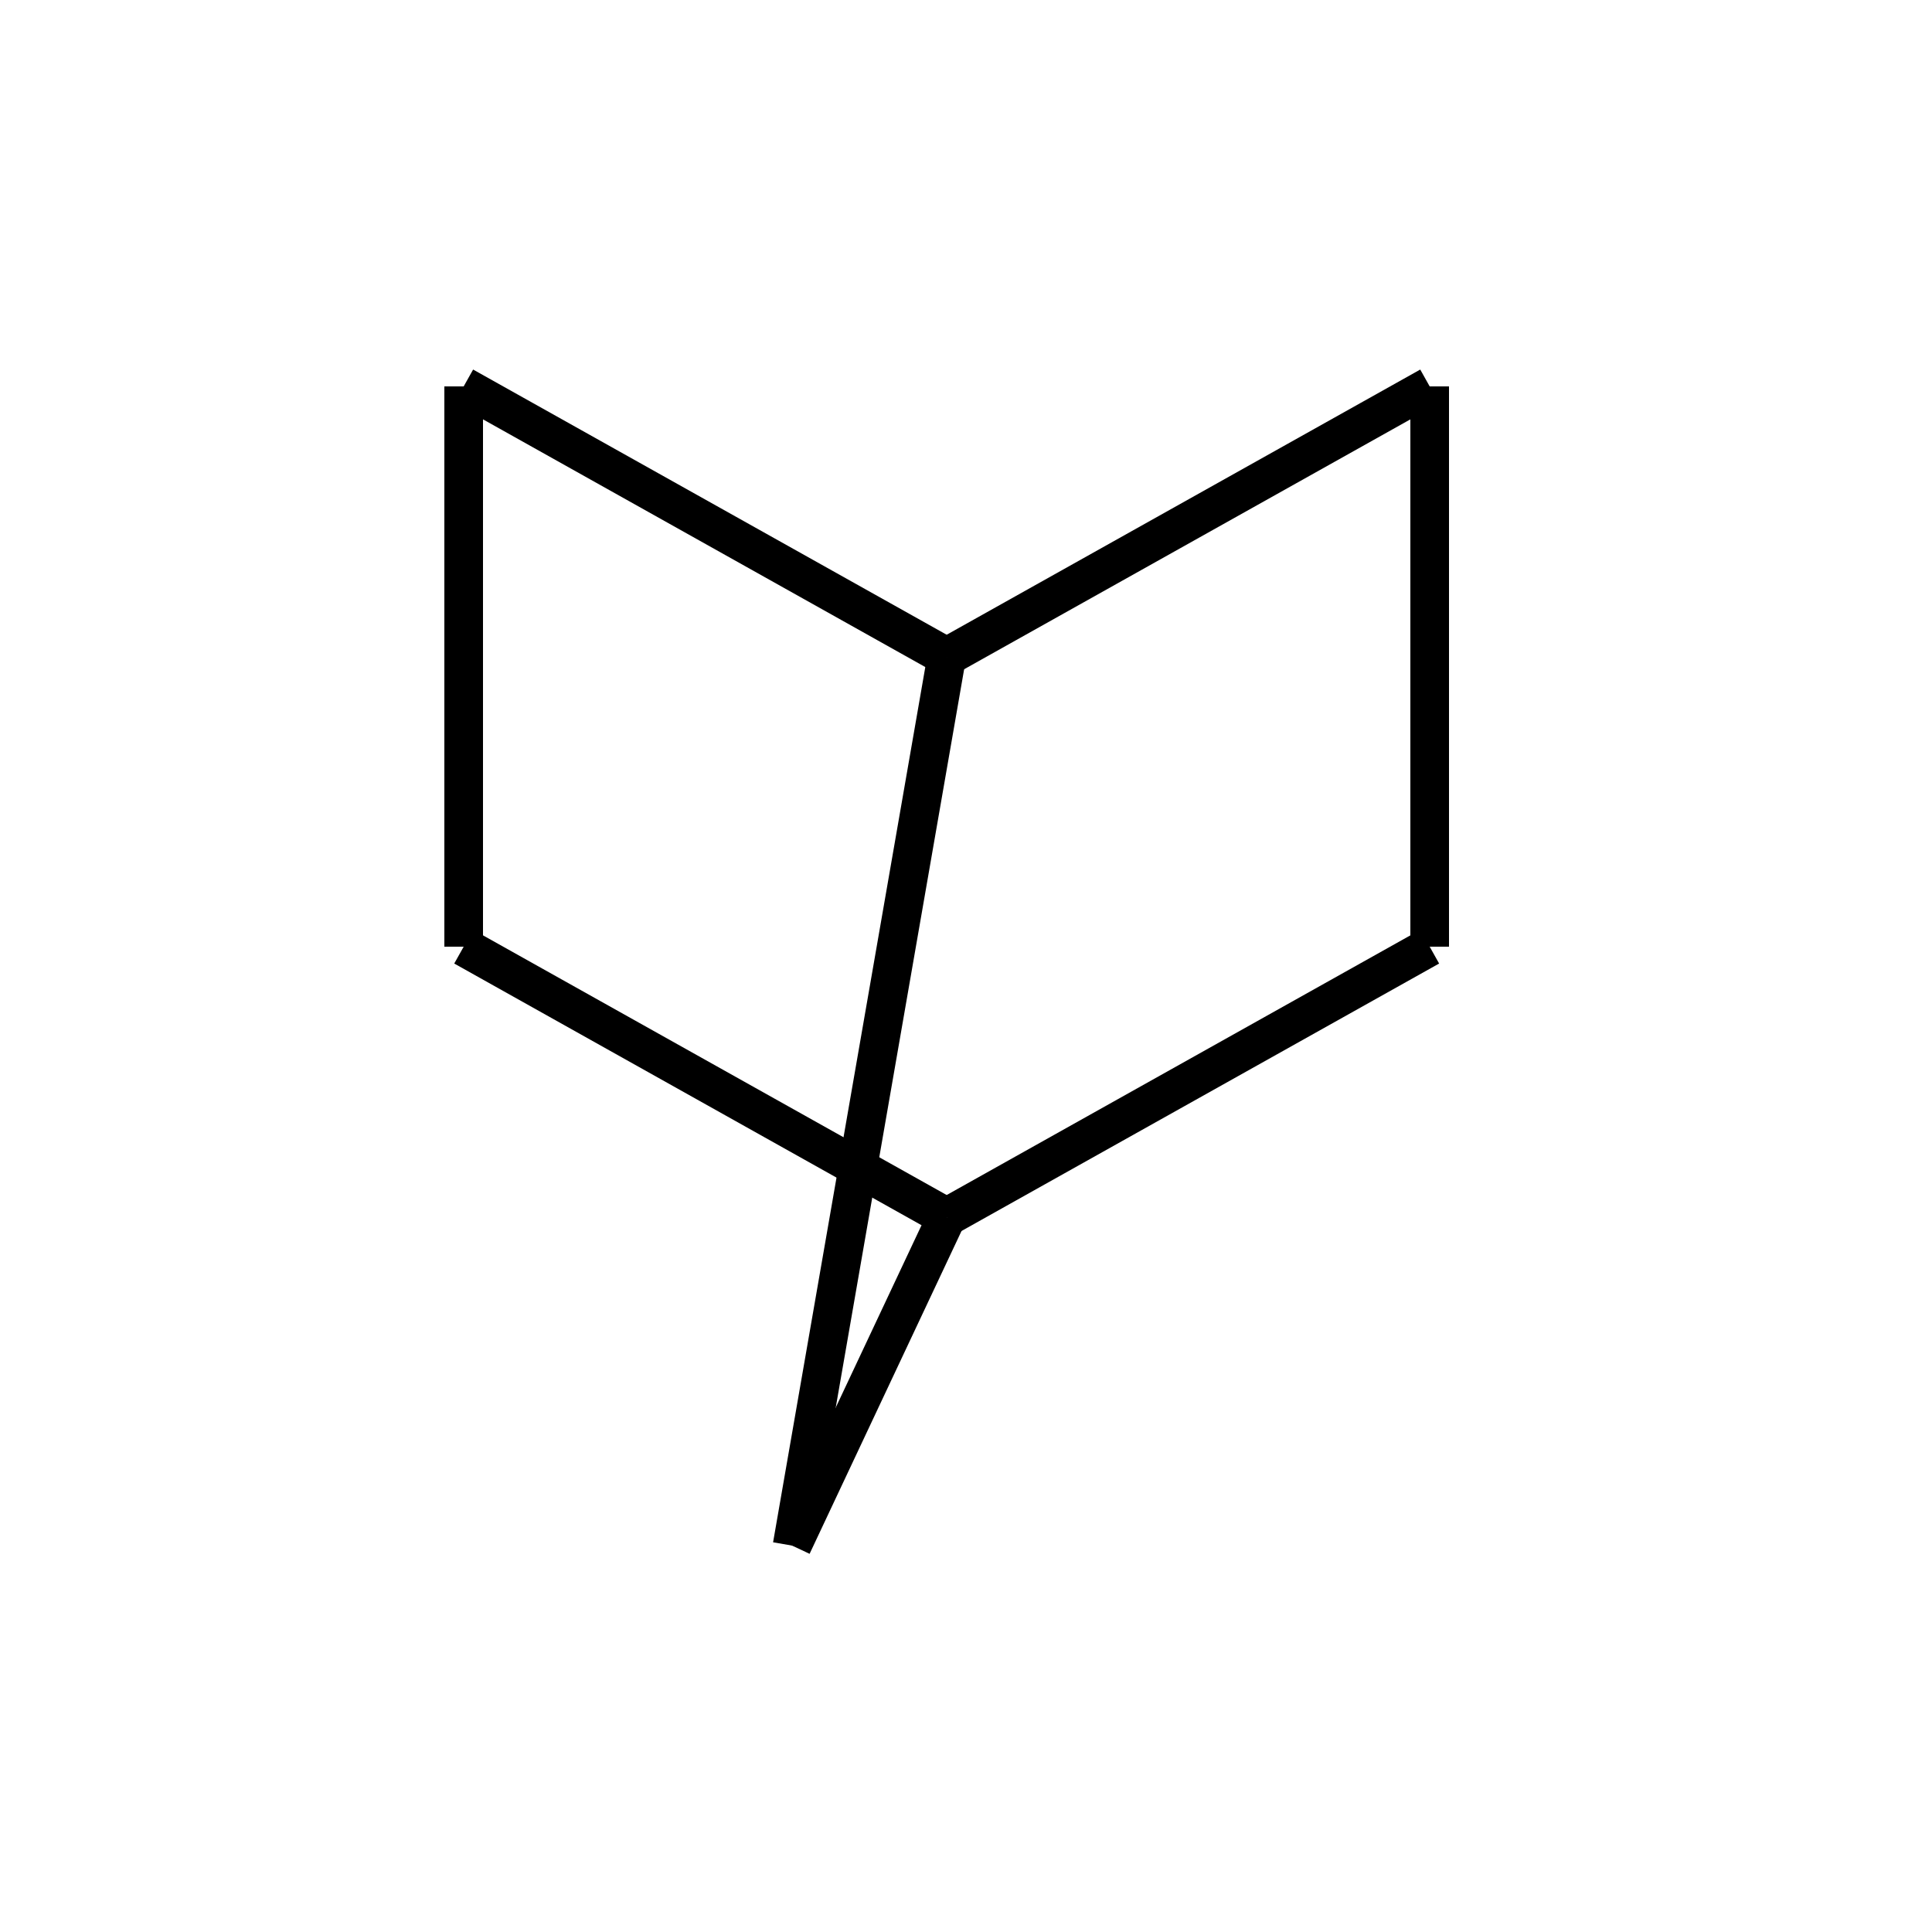
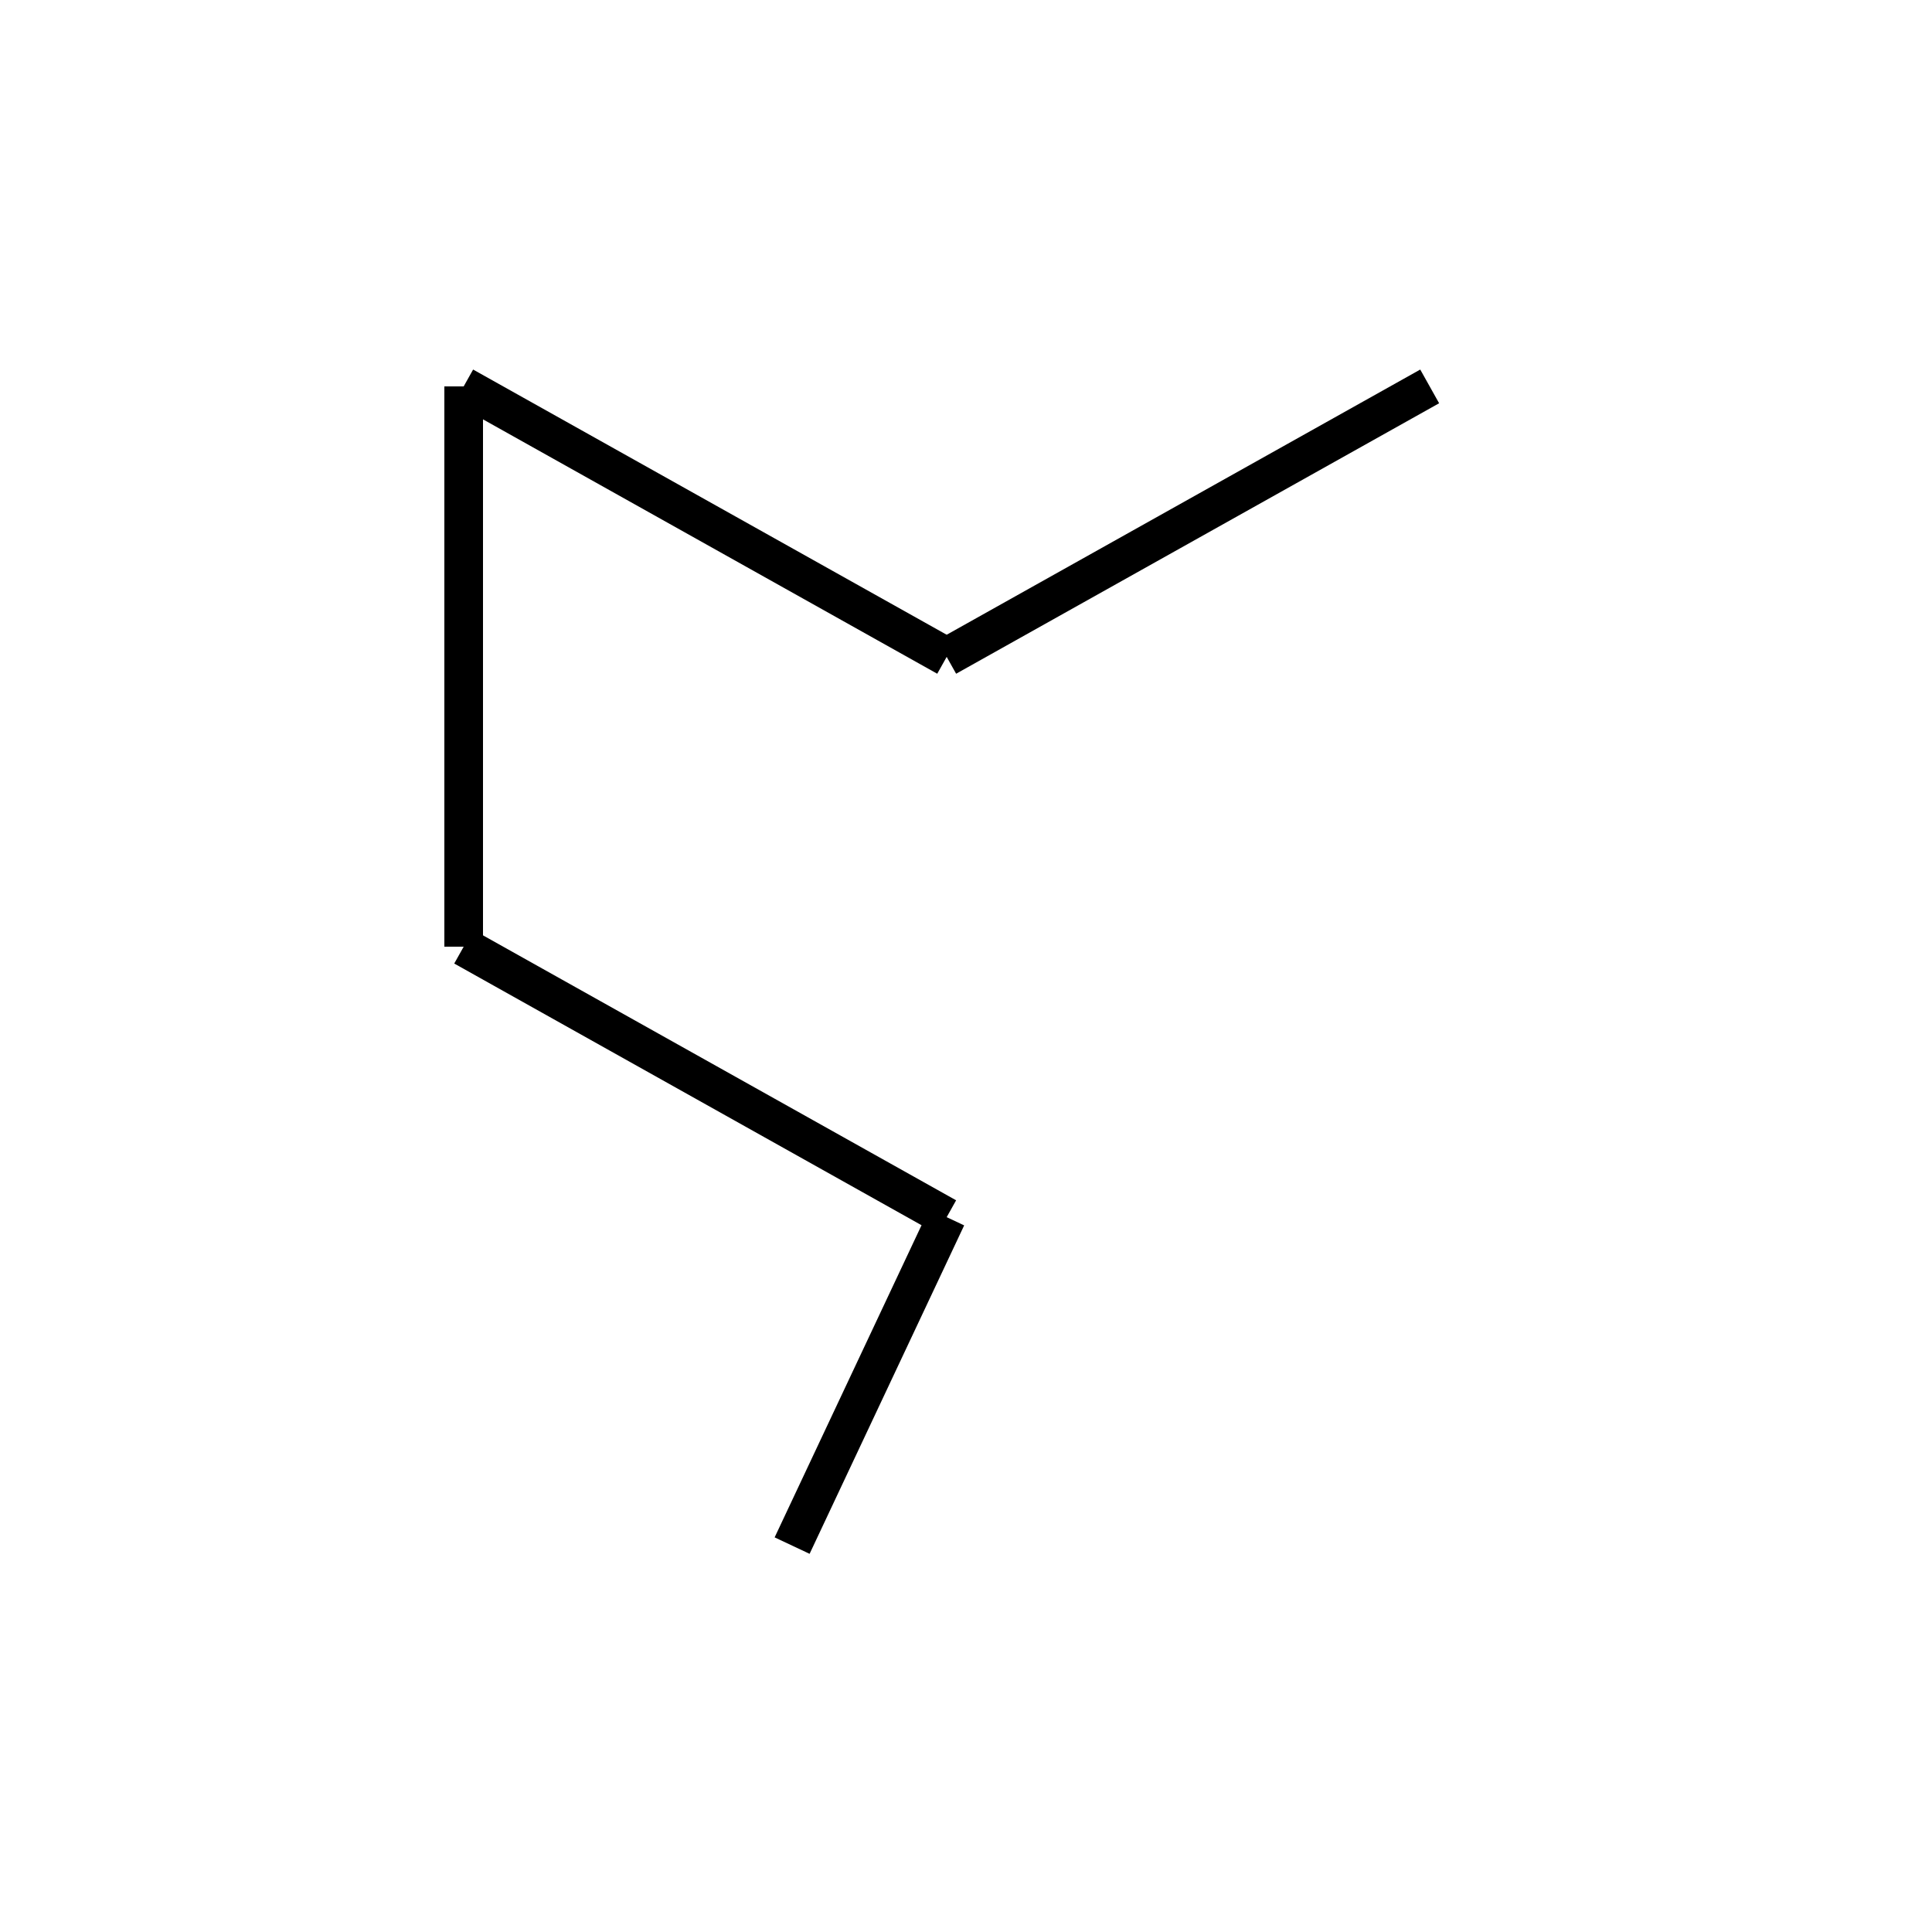
<svg xmlns="http://www.w3.org/2000/svg" width="4cm" height="4cm" viewBox="0 0 92 100" version="1.2" baseProfile="tiny">
  <title>Image of norbornane</title>
  <line x1="45" y1="63" x2="20" y2="49" stroke-width="2" stroke="black" />
  <line x1="20" y1="49" x2="20" y2="20" stroke-width="2" stroke="black" />
  <line x1="20" y1="20" x2="45" y2="34" stroke-width="2" stroke="black" />
-   <line x1="45" y1="63" x2="70" y2="49" stroke-width="2" stroke="black" />
  <line x1="45" y1="34" x2="70" y2="20" stroke-width="2" stroke="black" />
-   <line x1="70" y1="49" x2="70" y2="20" stroke-width="2" stroke="black" />
-   <line x1="45" y1="34" x2="37" y2="80" stroke-width="2" stroke="black" />
  <line x1="37" y1="80" x2="45" y2="63" stroke-width="2" stroke="black" />
</svg>